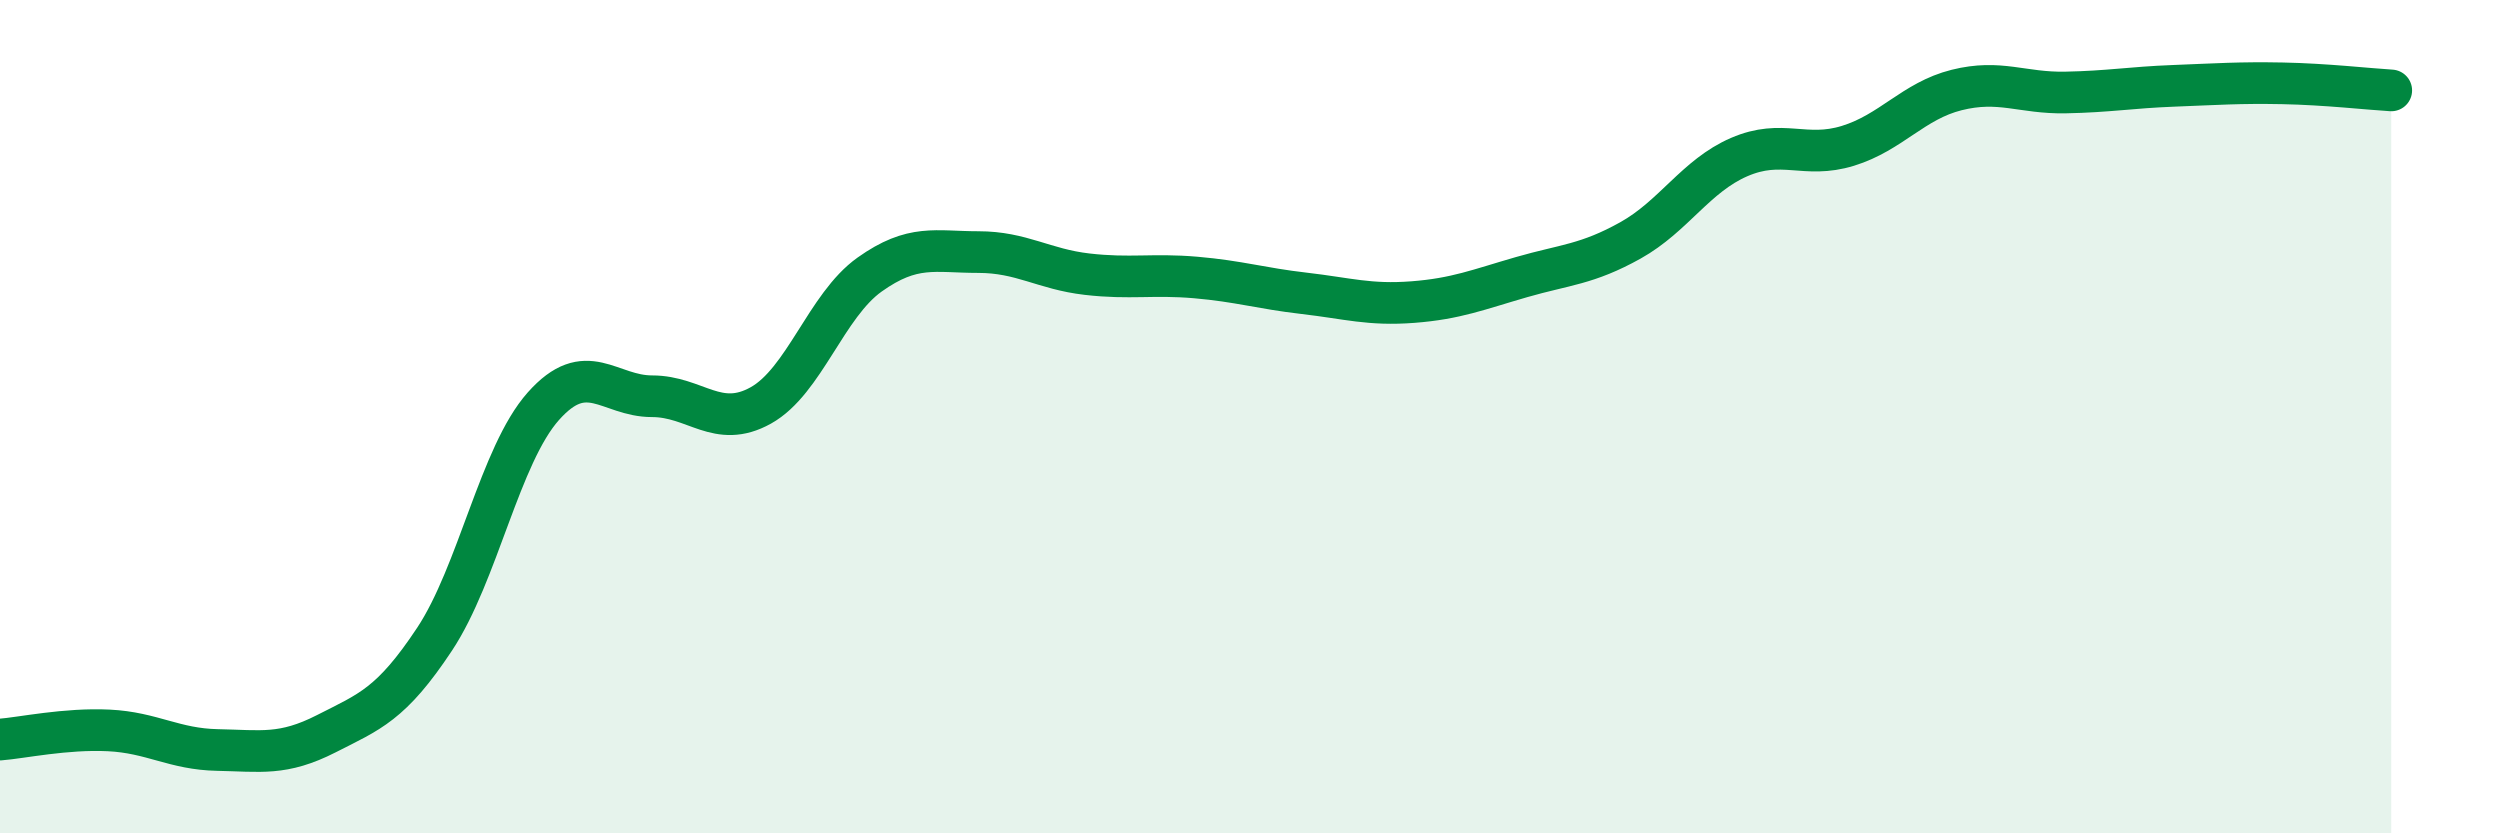
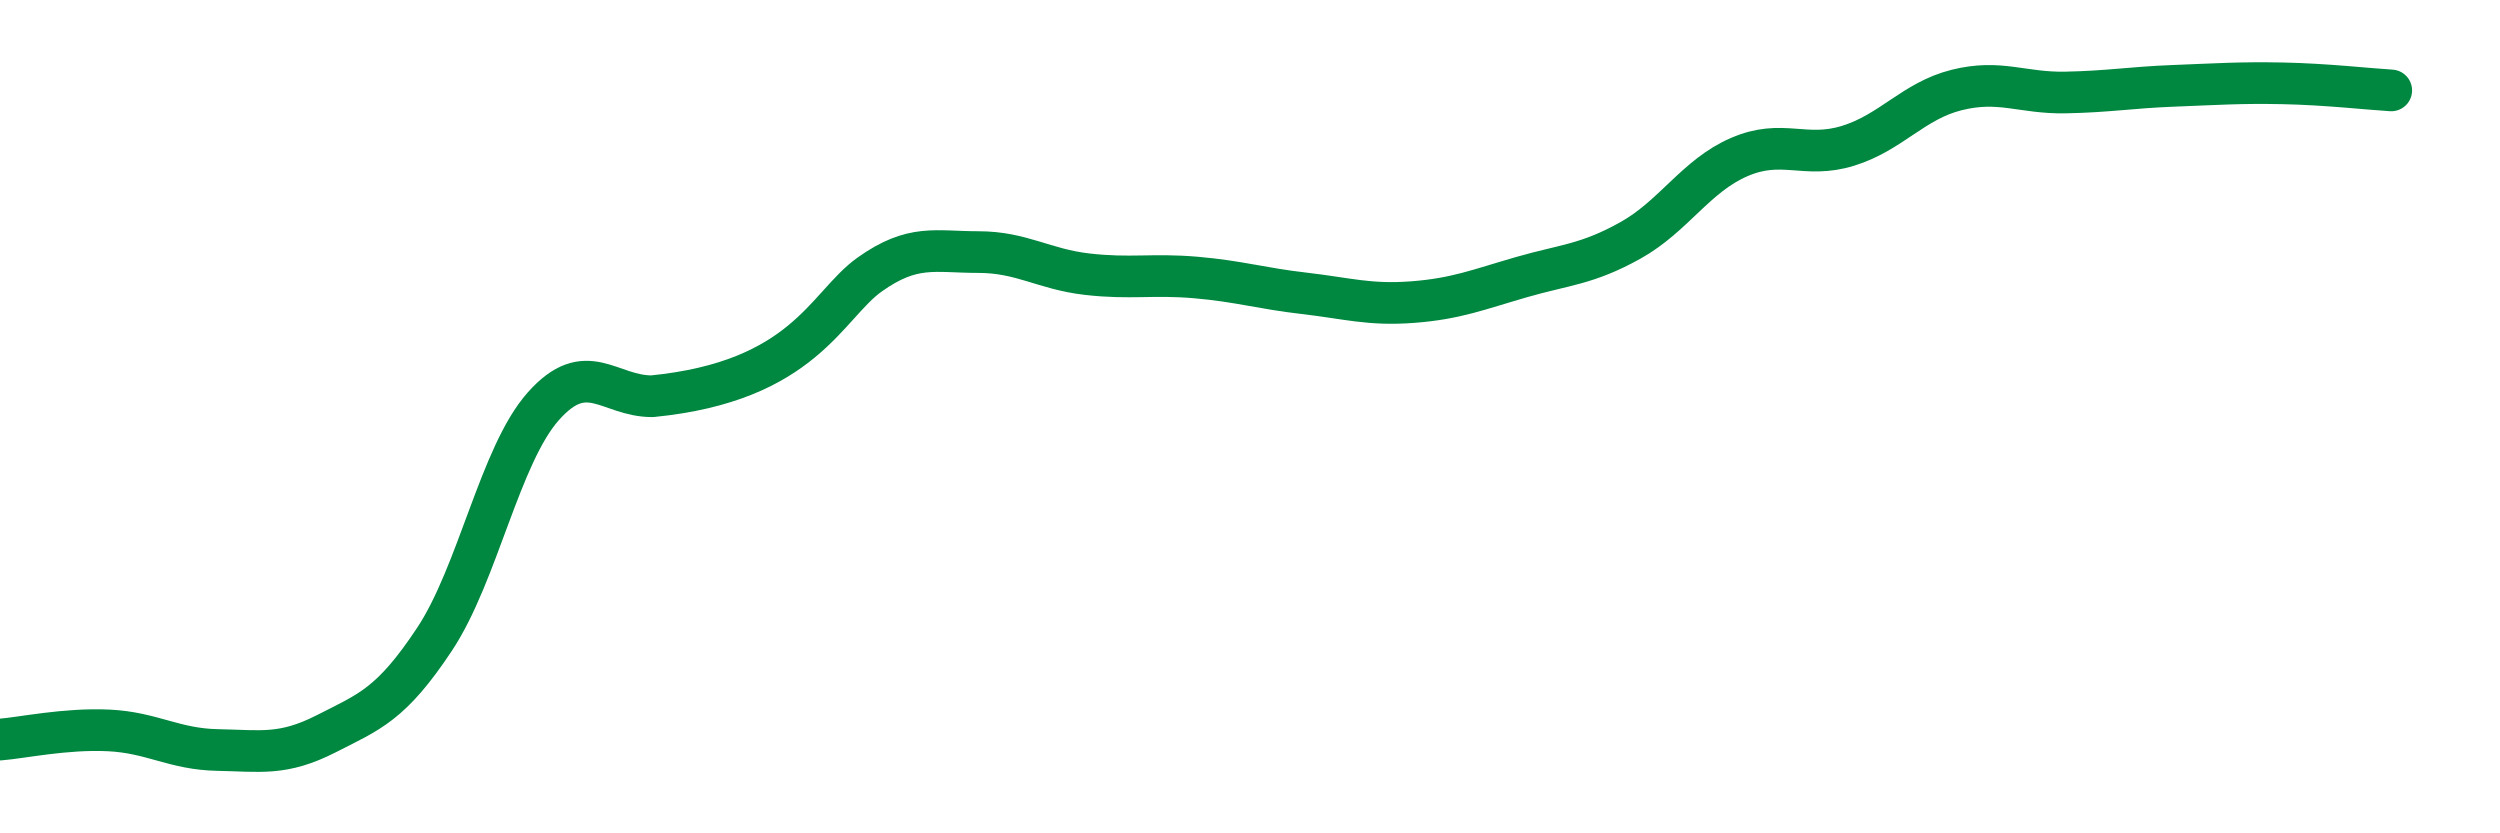
<svg xmlns="http://www.w3.org/2000/svg" width="60" height="20" viewBox="0 0 60 20">
-   <path d="M 0,17.75 C 0.52,17.71 1.57,17.48 2.61,17.53 C 3.65,17.58 4.18,17.98 5.22,18 C 6.26,18.02 6.79,18.14 7.83,17.61 C 8.87,17.08 9.39,16.91 10.43,15.34 C 11.47,13.77 12,10.92 13.04,9.75 C 14.08,8.58 14.61,9.51 15.65,9.51 C 16.69,9.51 17.22,10.31 18.26,9.73 C 19.3,9.15 19.83,7.33 20.87,6.59 C 21.91,5.85 22.44,6.05 23.48,6.05 C 24.52,6.05 25.05,6.46 26.09,6.58 C 27.13,6.7 27.66,6.57 28.7,6.66 C 29.74,6.75 30.26,6.92 31.3,7.04 C 32.34,7.16 32.87,7.33 33.91,7.25 C 34.95,7.17 35.48,6.95 36.52,6.65 C 37.56,6.35 38.09,6.35 39.13,5.77 C 40.17,5.19 40.7,4.22 41.74,3.77 C 42.78,3.32 43.31,3.82 44.35,3.5 C 45.39,3.18 45.92,2.42 46.96,2.16 C 48,1.9 48.53,2.24 49.57,2.22 C 50.61,2.2 51.13,2.1 52.17,2.06 C 53.21,2.02 53.74,1.98 54.78,2 C 55.82,2.02 56.87,2.14 57.39,2.17L57.39 20L0 20Z" fill="#008740" opacity="0.1" stroke-linecap="round" stroke-linejoin="round" />
-   <path d="M 0,17.75 C 0.52,17.71 1.57,17.48 2.61,17.53 C 3.65,17.58 4.18,17.98 5.22,18 C 6.26,18.02 6.79,18.14 7.83,17.61 C 8.87,17.08 9.39,16.91 10.43,15.34 C 11.47,13.77 12,10.92 13.04,9.75 C 14.08,8.58 14.61,9.51 15.65,9.51 C 16.69,9.51 17.22,10.31 18.26,9.73 C 19.3,9.15 19.83,7.33 20.87,6.59 C 21.91,5.85 22.44,6.05 23.48,6.05 C 24.52,6.05 25.05,6.46 26.09,6.58 C 27.13,6.7 27.66,6.57 28.7,6.66 C 29.74,6.75 30.26,6.92 31.3,7.04 C 32.34,7.16 32.87,7.33 33.91,7.25 C 34.95,7.17 35.48,6.95 36.52,6.65 C 37.56,6.35 38.09,6.35 39.13,5.77 C 40.17,5.19 40.7,4.22 41.74,3.77 C 42.78,3.32 43.31,3.82 44.35,3.5 C 45.39,3.18 45.92,2.42 46.96,2.16 C 48,1.9 48.53,2.24 49.57,2.22 C 50.61,2.2 51.13,2.1 52.17,2.06 C 53.21,2.02 53.74,1.98 54.78,2 C 55.82,2.02 56.87,2.14 57.39,2.17" stroke="#008740" stroke-width="1" fill="none" stroke-linecap="round" stroke-linejoin="round" />
+   <path d="M 0,17.75 C 0.52,17.71 1.57,17.48 2.61,17.53 C 3.65,17.58 4.18,17.98 5.22,18 C 6.26,18.02 6.79,18.14 7.83,17.61 C 8.87,17.08 9.39,16.91 10.43,15.34 C 11.47,13.77 12,10.92 13.04,9.75 C 14.08,8.58 14.61,9.51 15.65,9.51 C 19.3,9.15 19.83,7.33 20.87,6.59 C 21.91,5.85 22.44,6.05 23.48,6.05 C 24.52,6.05 25.05,6.46 26.09,6.58 C 27.13,6.7 27.66,6.57 28.7,6.66 C 29.74,6.75 30.26,6.92 31.3,7.04 C 32.34,7.16 32.87,7.33 33.91,7.25 C 34.95,7.17 35.48,6.95 36.52,6.65 C 37.56,6.35 38.09,6.35 39.13,5.77 C 40.17,5.19 40.7,4.22 41.74,3.77 C 42.78,3.32 43.31,3.82 44.35,3.5 C 45.39,3.18 45.92,2.42 46.96,2.16 C 48,1.9 48.53,2.24 49.57,2.22 C 50.61,2.2 51.13,2.1 52.17,2.06 C 53.21,2.02 53.74,1.98 54.78,2 C 55.82,2.02 56.87,2.14 57.39,2.17" stroke="#008740" stroke-width="1" fill="none" stroke-linecap="round" stroke-linejoin="round" />
</svg>